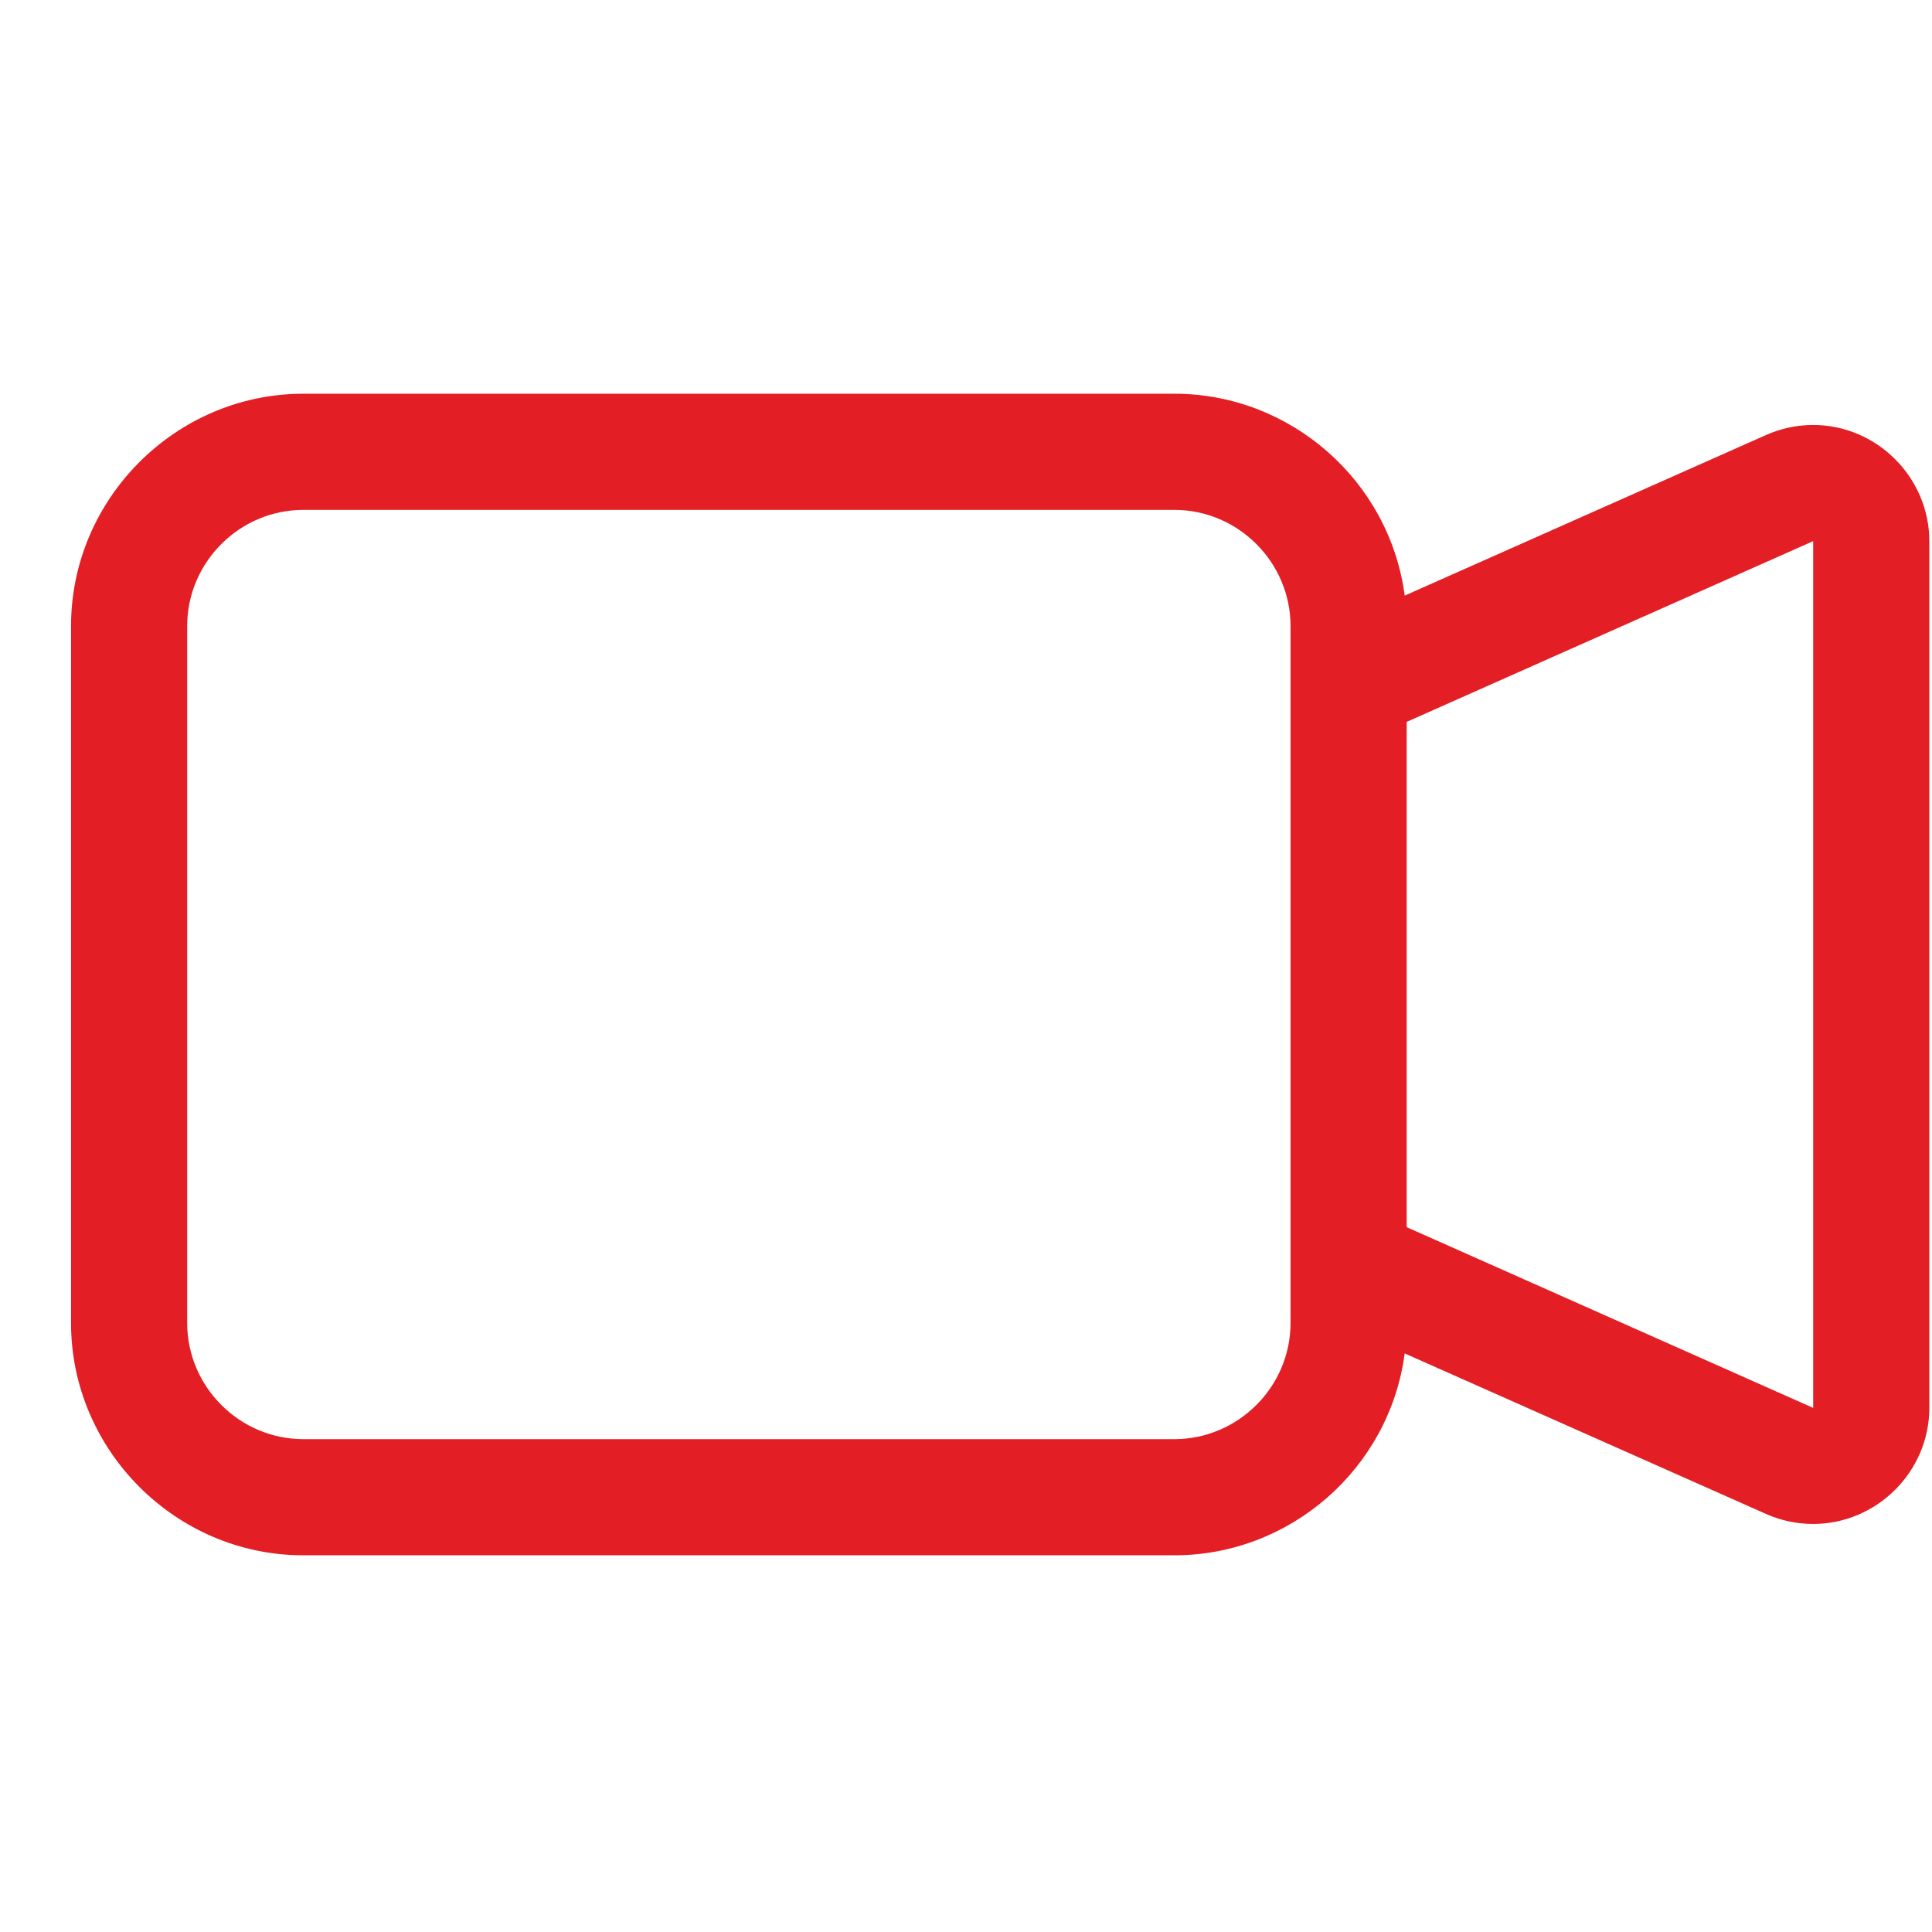
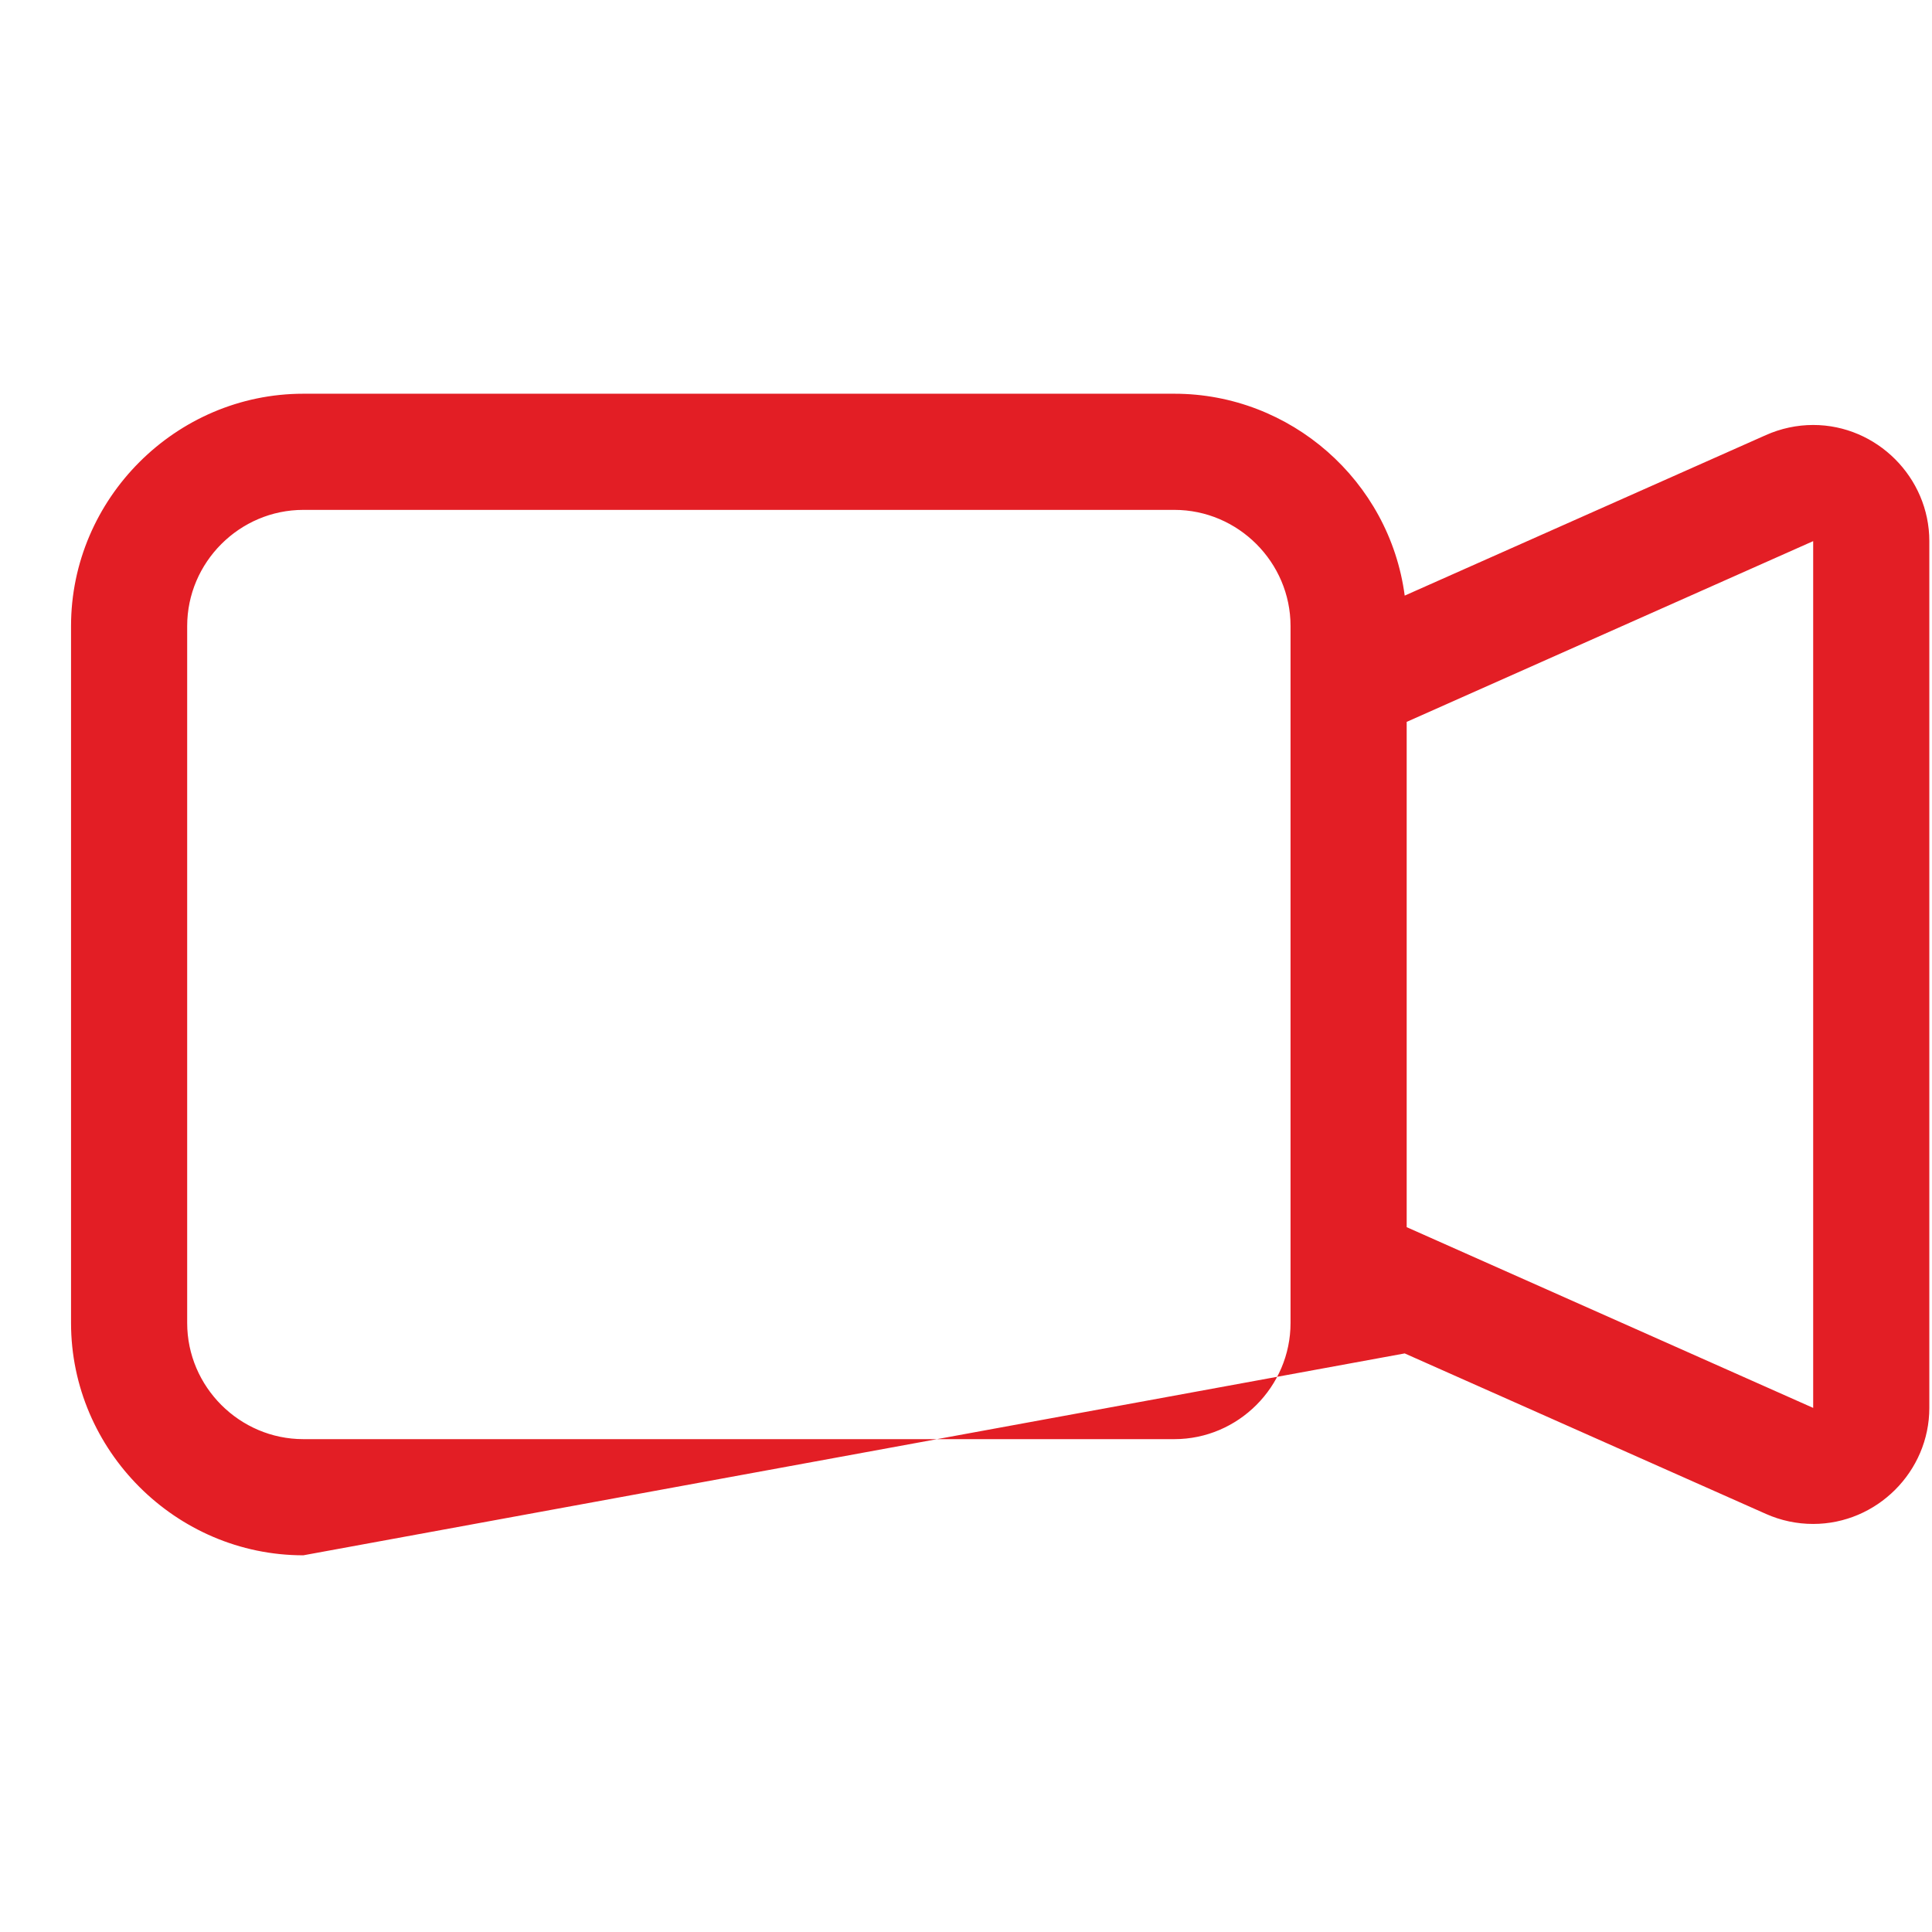
<svg xmlns="http://www.w3.org/2000/svg" width="100%" height="100%" viewBox="0 0 52 52" version="1.1" xml:space="preserve" style="fill-rule:evenodd;clip-rule:evenodd;stroke-linejoin:round;stroke-miterlimit:2;">
  <g transform="matrix(1,0,0,1,-1286,-941)">
    <g transform="matrix(1,0,0,0.985,734,379)">
      <g id="camera-video.svg" transform="matrix(3.126,0,0,3.174,553.912,571.795)">
-         <path d="M0,5C-0,3.903 0.903,3 2,3L9.5,3C10.499,3 11.352,3.748 11.483,4.738L14.593,3.356C14.721,3.299 14.86,3.269 15,3.269C15.548,3.269 16,3.721 16,4.269L16,11.731C16,12.279 15.548,12.73 15,12.73C14.86,12.73 14.722,12.701 14.594,12.644L11.483,11.262C11.352,12.252 10.499,13 9.5,13L2,13C0.903,13 0,12.097 0,11L0,5ZM11.5,10.175L15,11.731L15,4.269L11.5,5.825L11.5,10.175ZM2,4C1.451,4 1,4.451 1,5L1,11C1,11.549 1.451,12 2,12L9.5,12C10.049,12 10.5,11.549 10.5,11L10.5,5C10.5,4.451 10.049,4 9.5,4L2,4Z" style="fill:rgb(227,30,37);" />
+         <path d="M0,5C-0,3.903 0.903,3 2,3L9.5,3C10.499,3 11.352,3.748 11.483,4.738L14.593,3.356C14.721,3.299 14.86,3.269 15,3.269C15.548,3.269 16,3.721 16,4.269L16,11.731C16,12.279 15.548,12.73 15,12.73C14.86,12.73 14.722,12.701 14.594,12.644L11.483,11.262L2,13C0.903,13 0,12.097 0,11L0,5ZM11.5,10.175L15,11.731L15,4.269L11.5,5.825L11.5,10.175ZM2,4C1.451,4 1,4.451 1,5L1,11C1,11.549 1.451,12 2,12L9.5,12C10.049,12 10.5,11.549 10.5,11L10.5,5C10.5,4.451 10.049,4 9.5,4L2,4Z" style="fill:rgb(227,30,37);" />
      </g>
    </g>
  </g>
</svg>